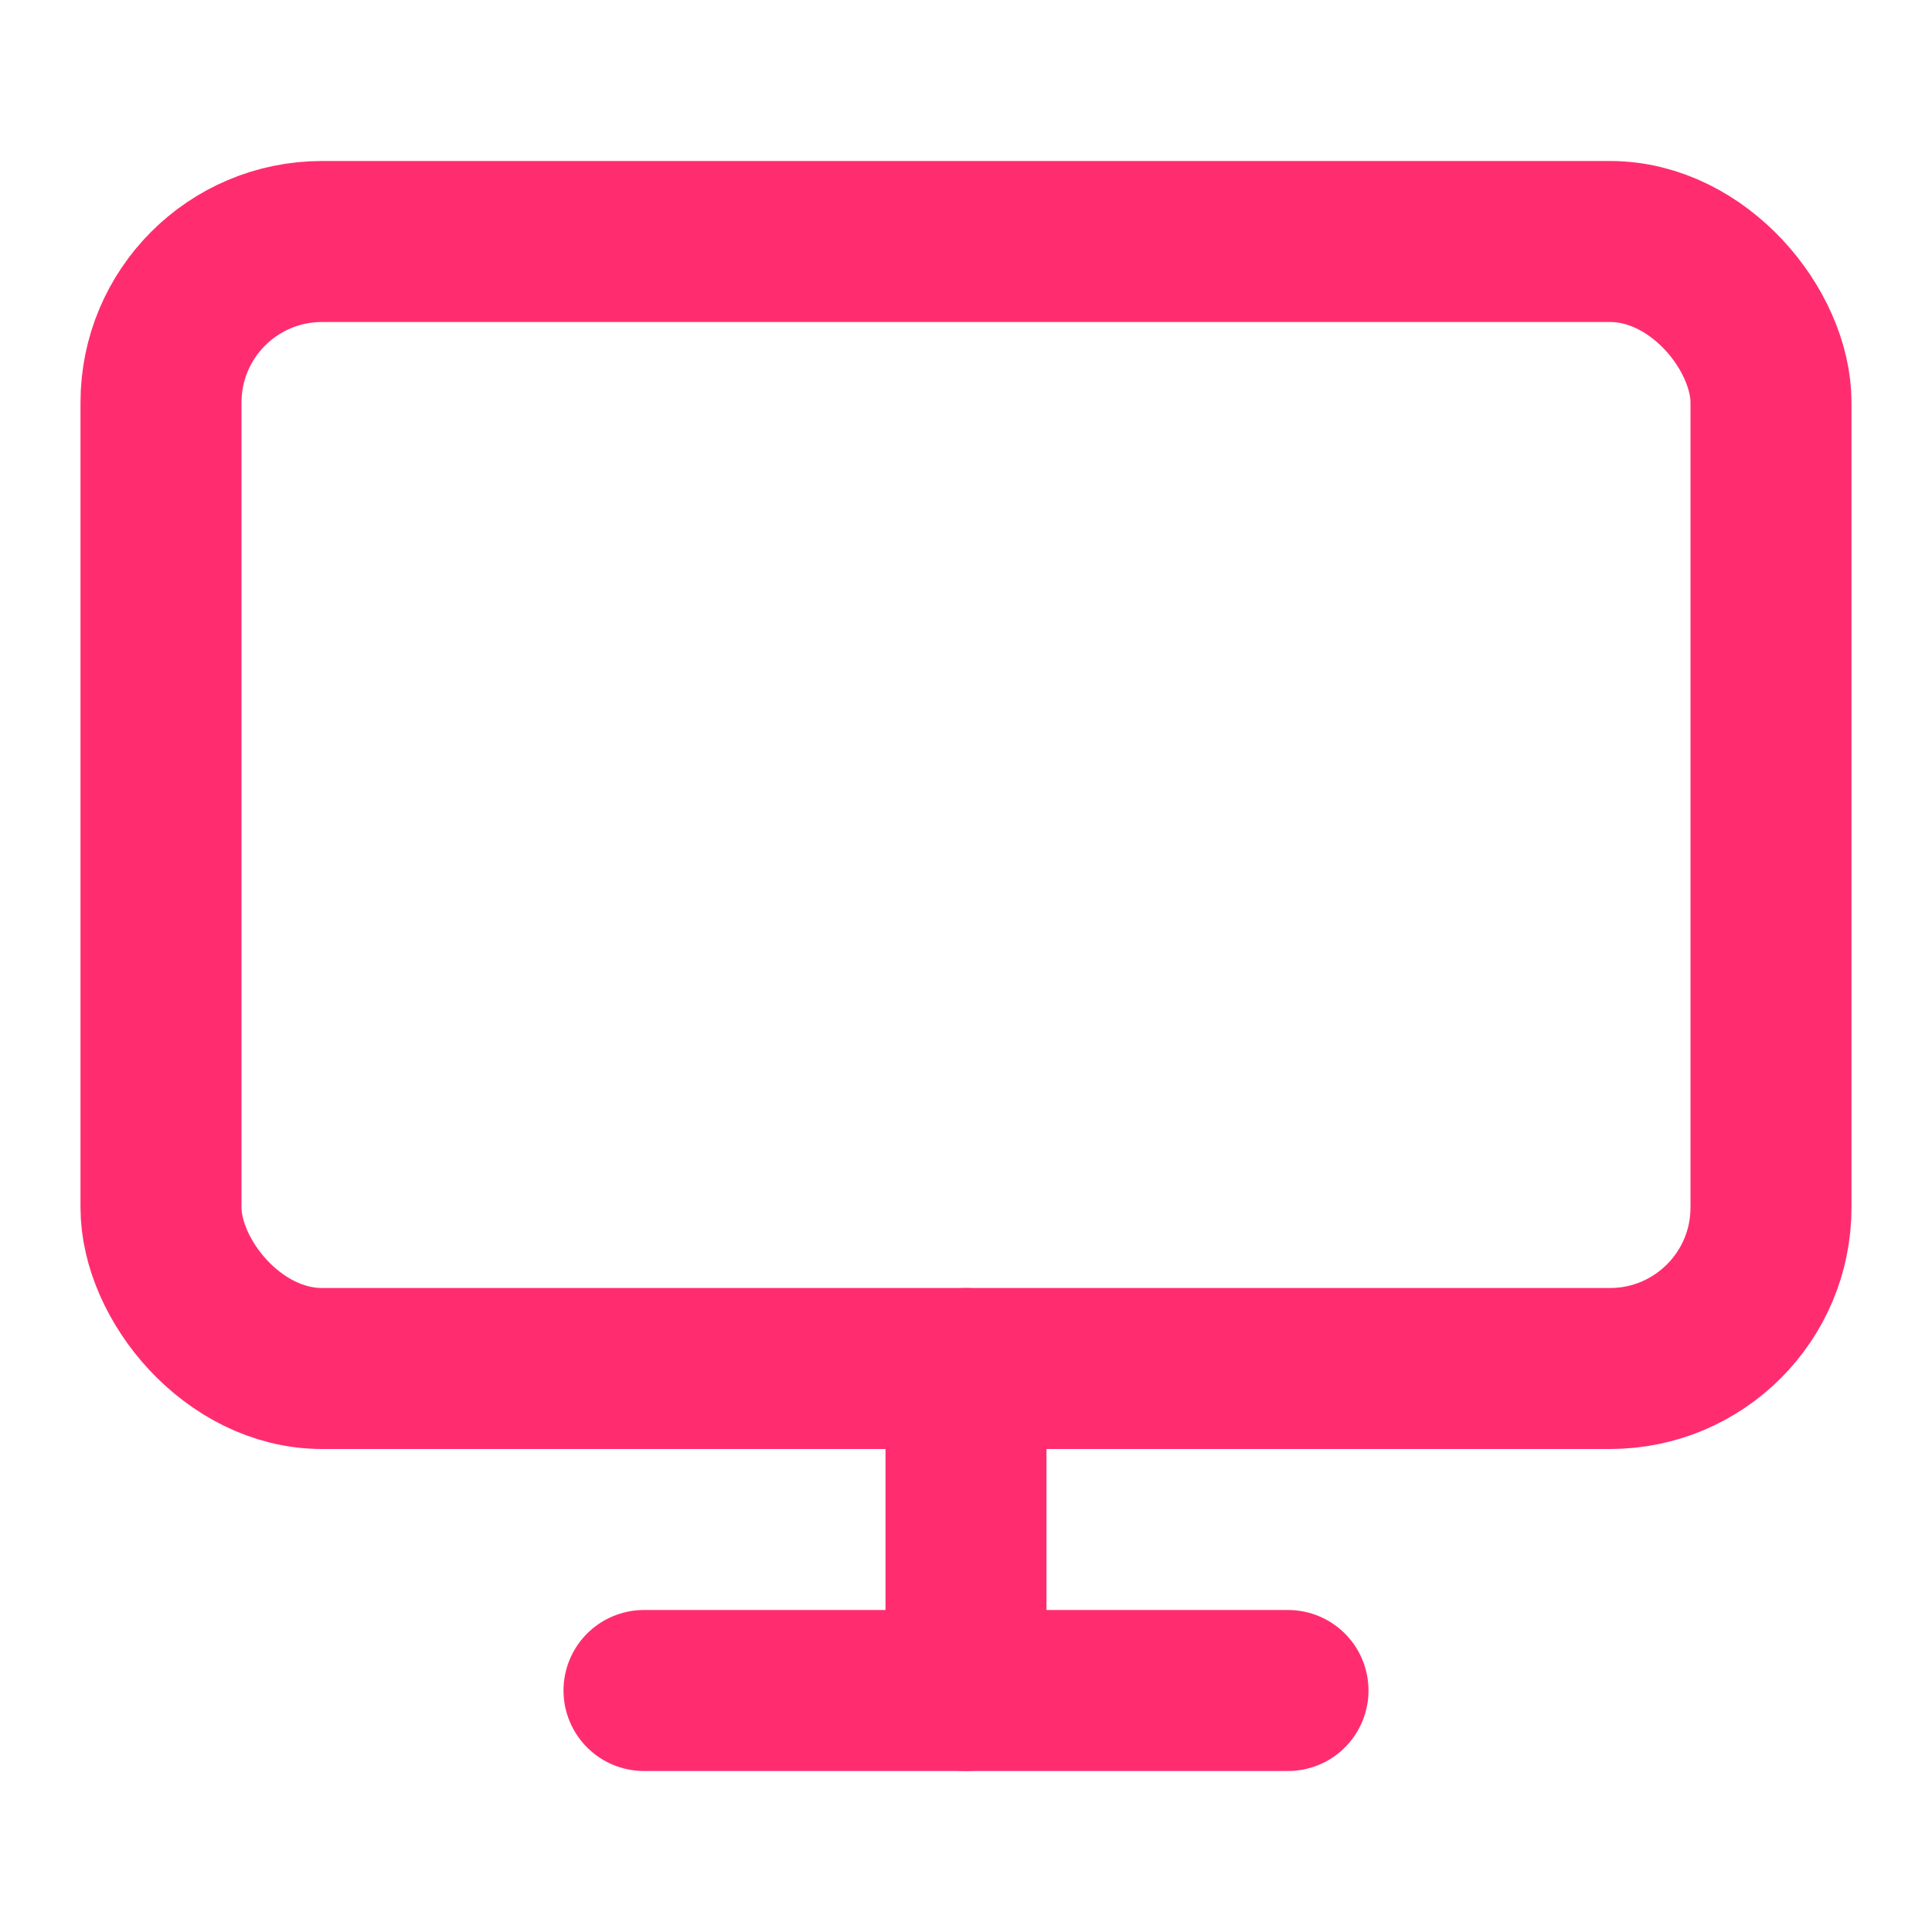
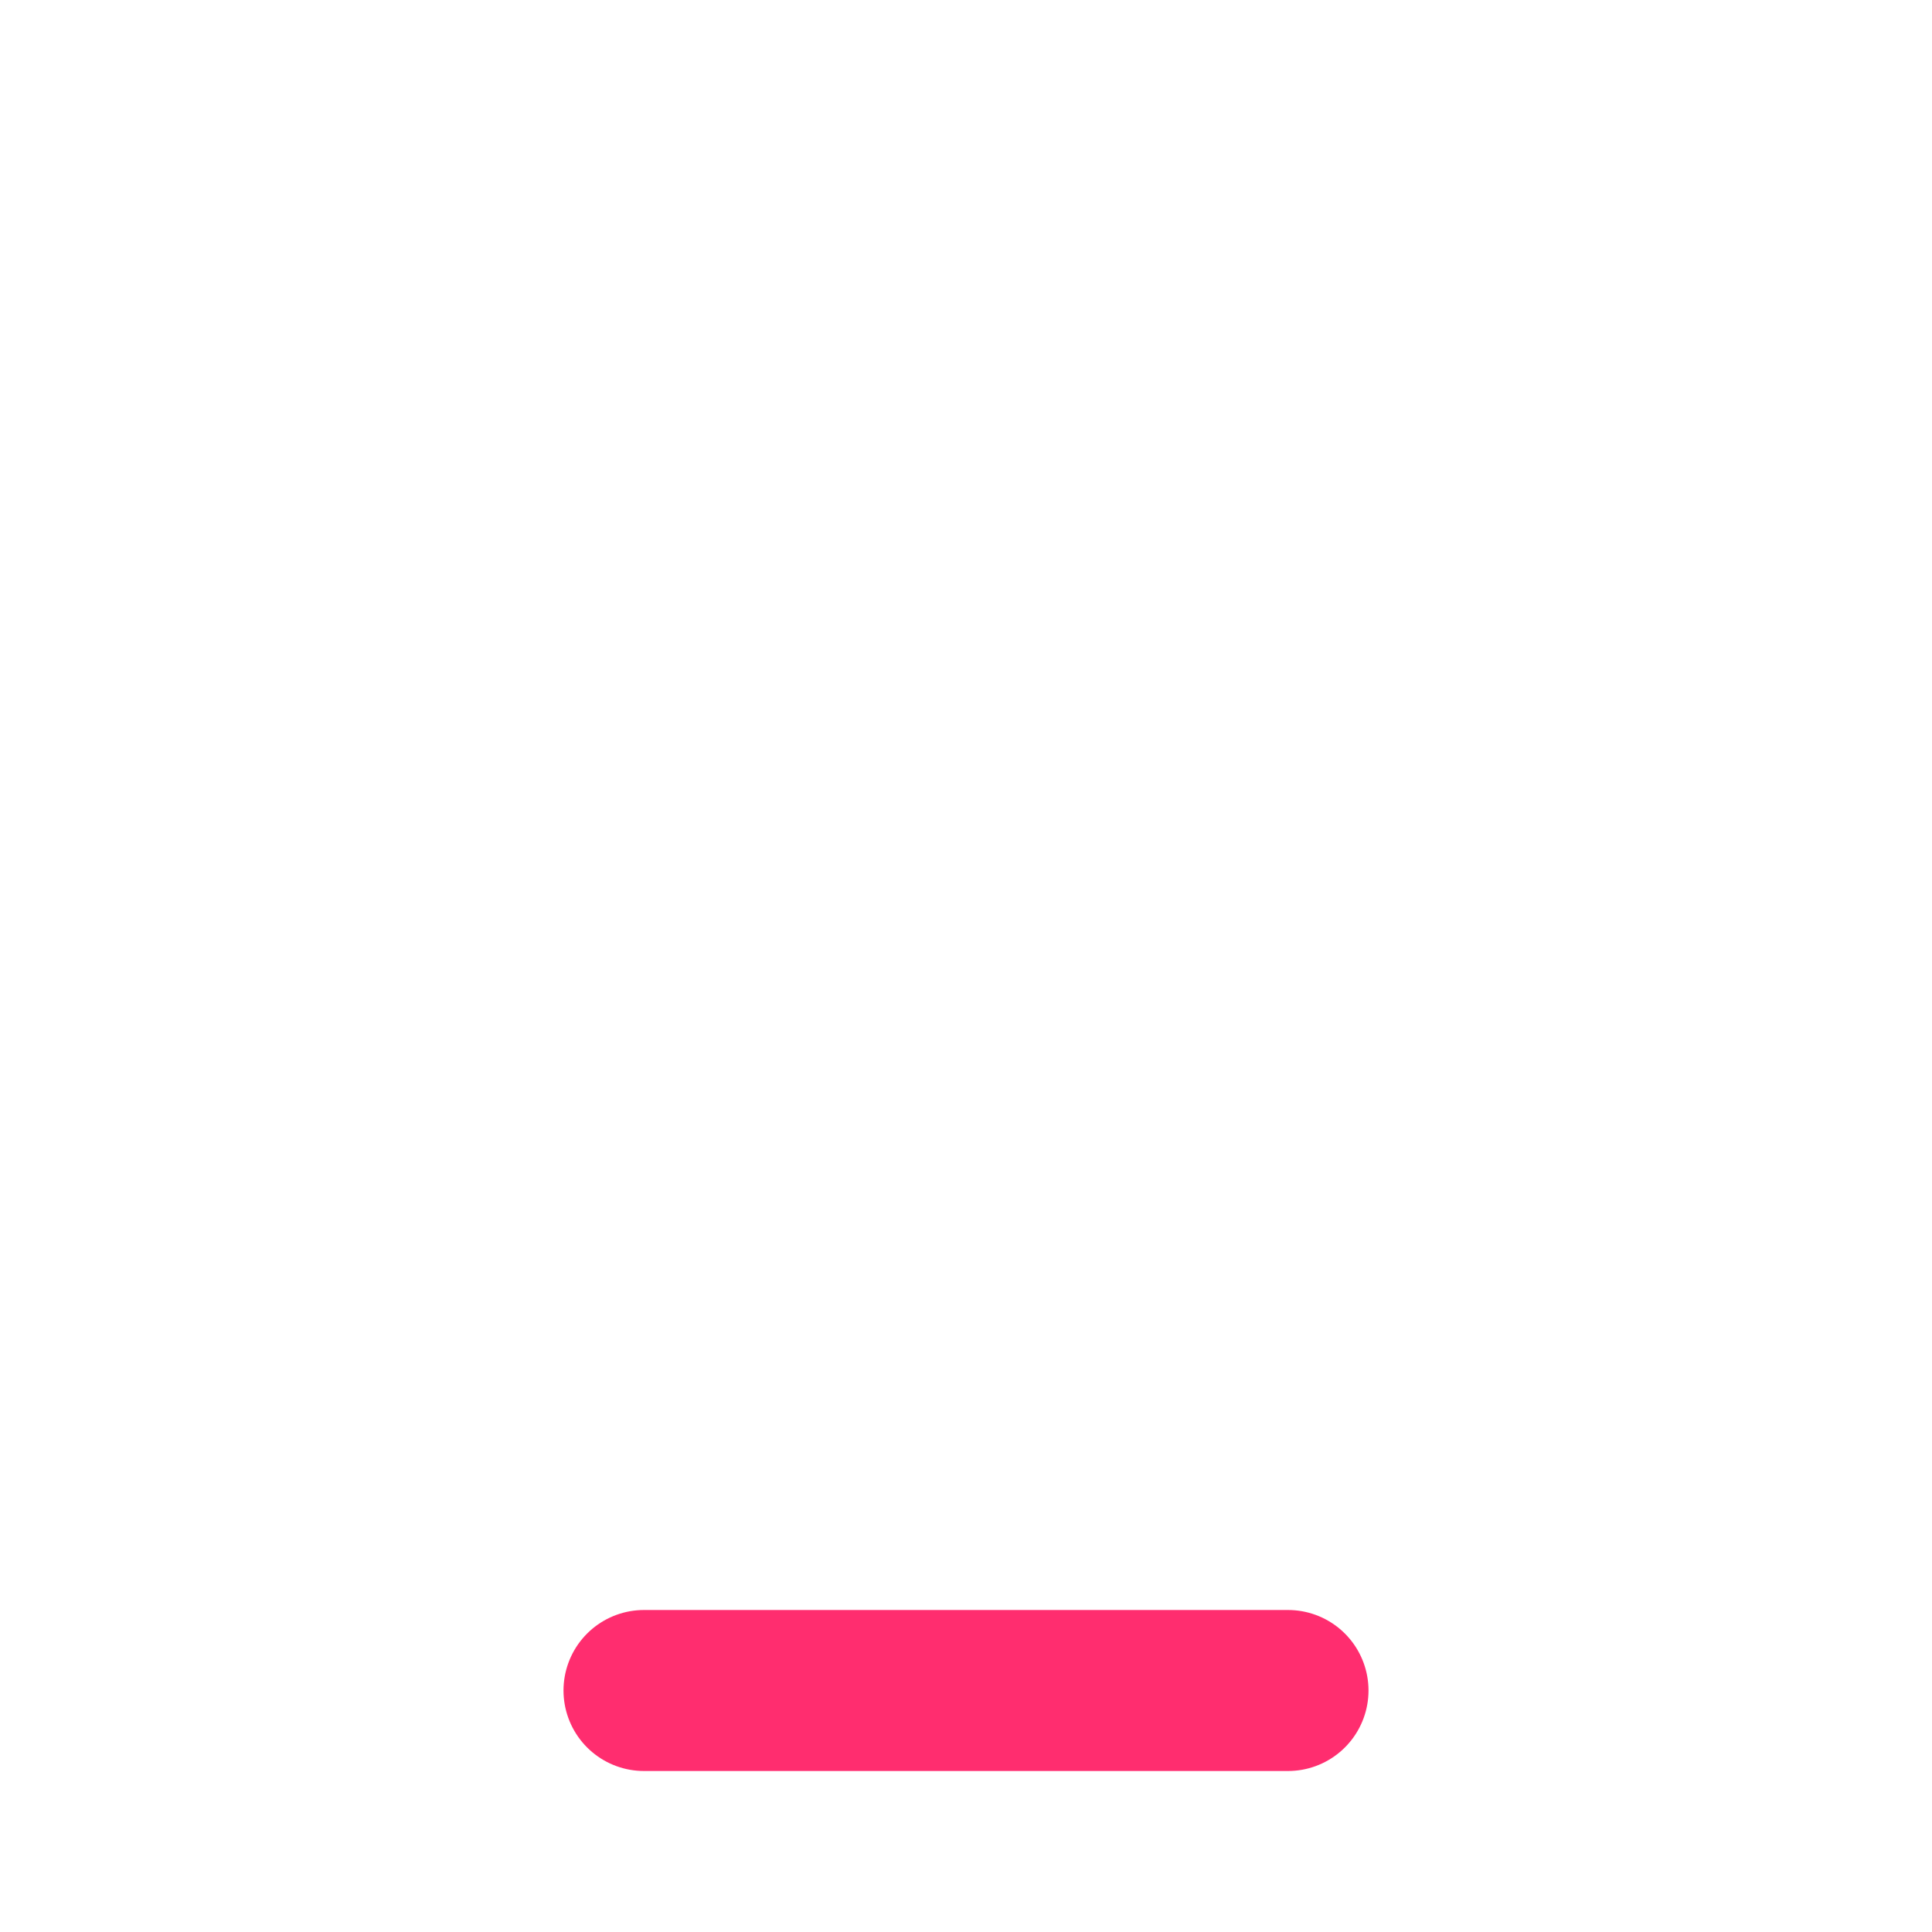
<svg xmlns="http://www.w3.org/2000/svg" width="24" height="24" viewBox="0 0 24 24" fill="none" stroke="#FF2D6F" stroke-width="2" stroke-linecap="round" stroke-linejoin="round">
-   <rect x="2" y="3" width="20" height="14" rx="2" ry="2" />
  <line x1="8" y1="21" x2="16" y2="21" />
-   <line x1="12" y1="17" x2="12" y2="21" />
</svg>